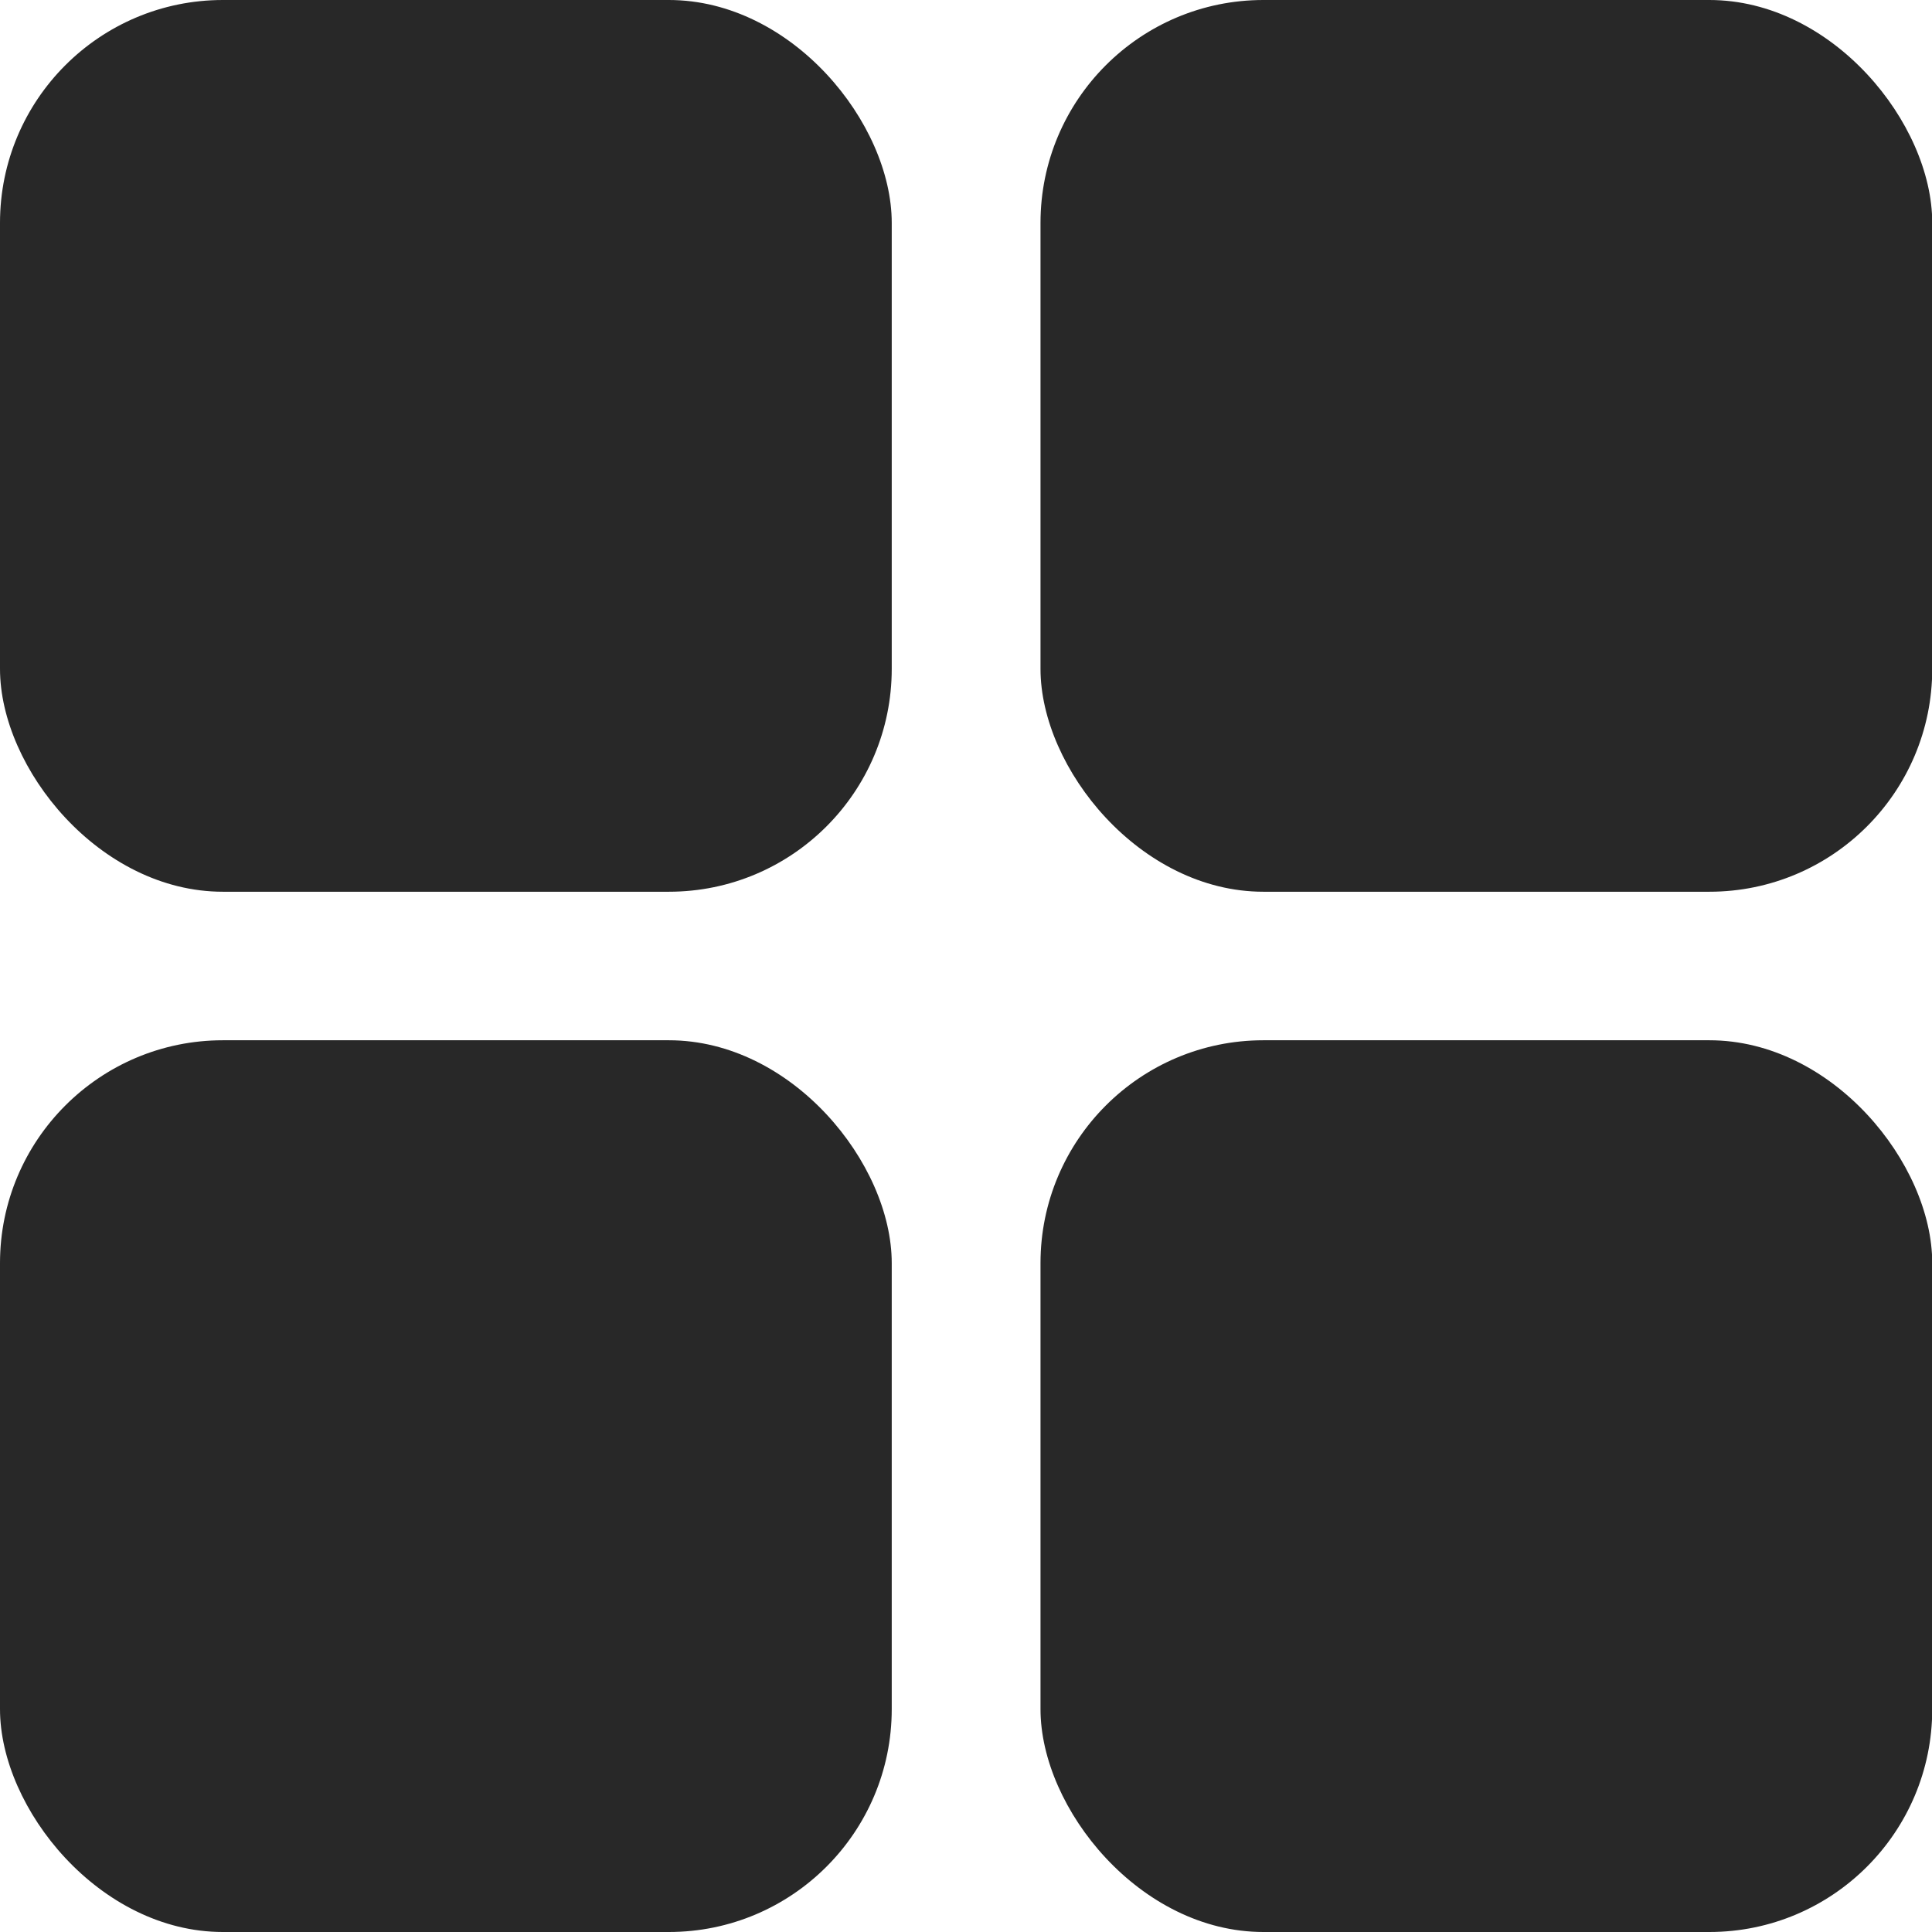
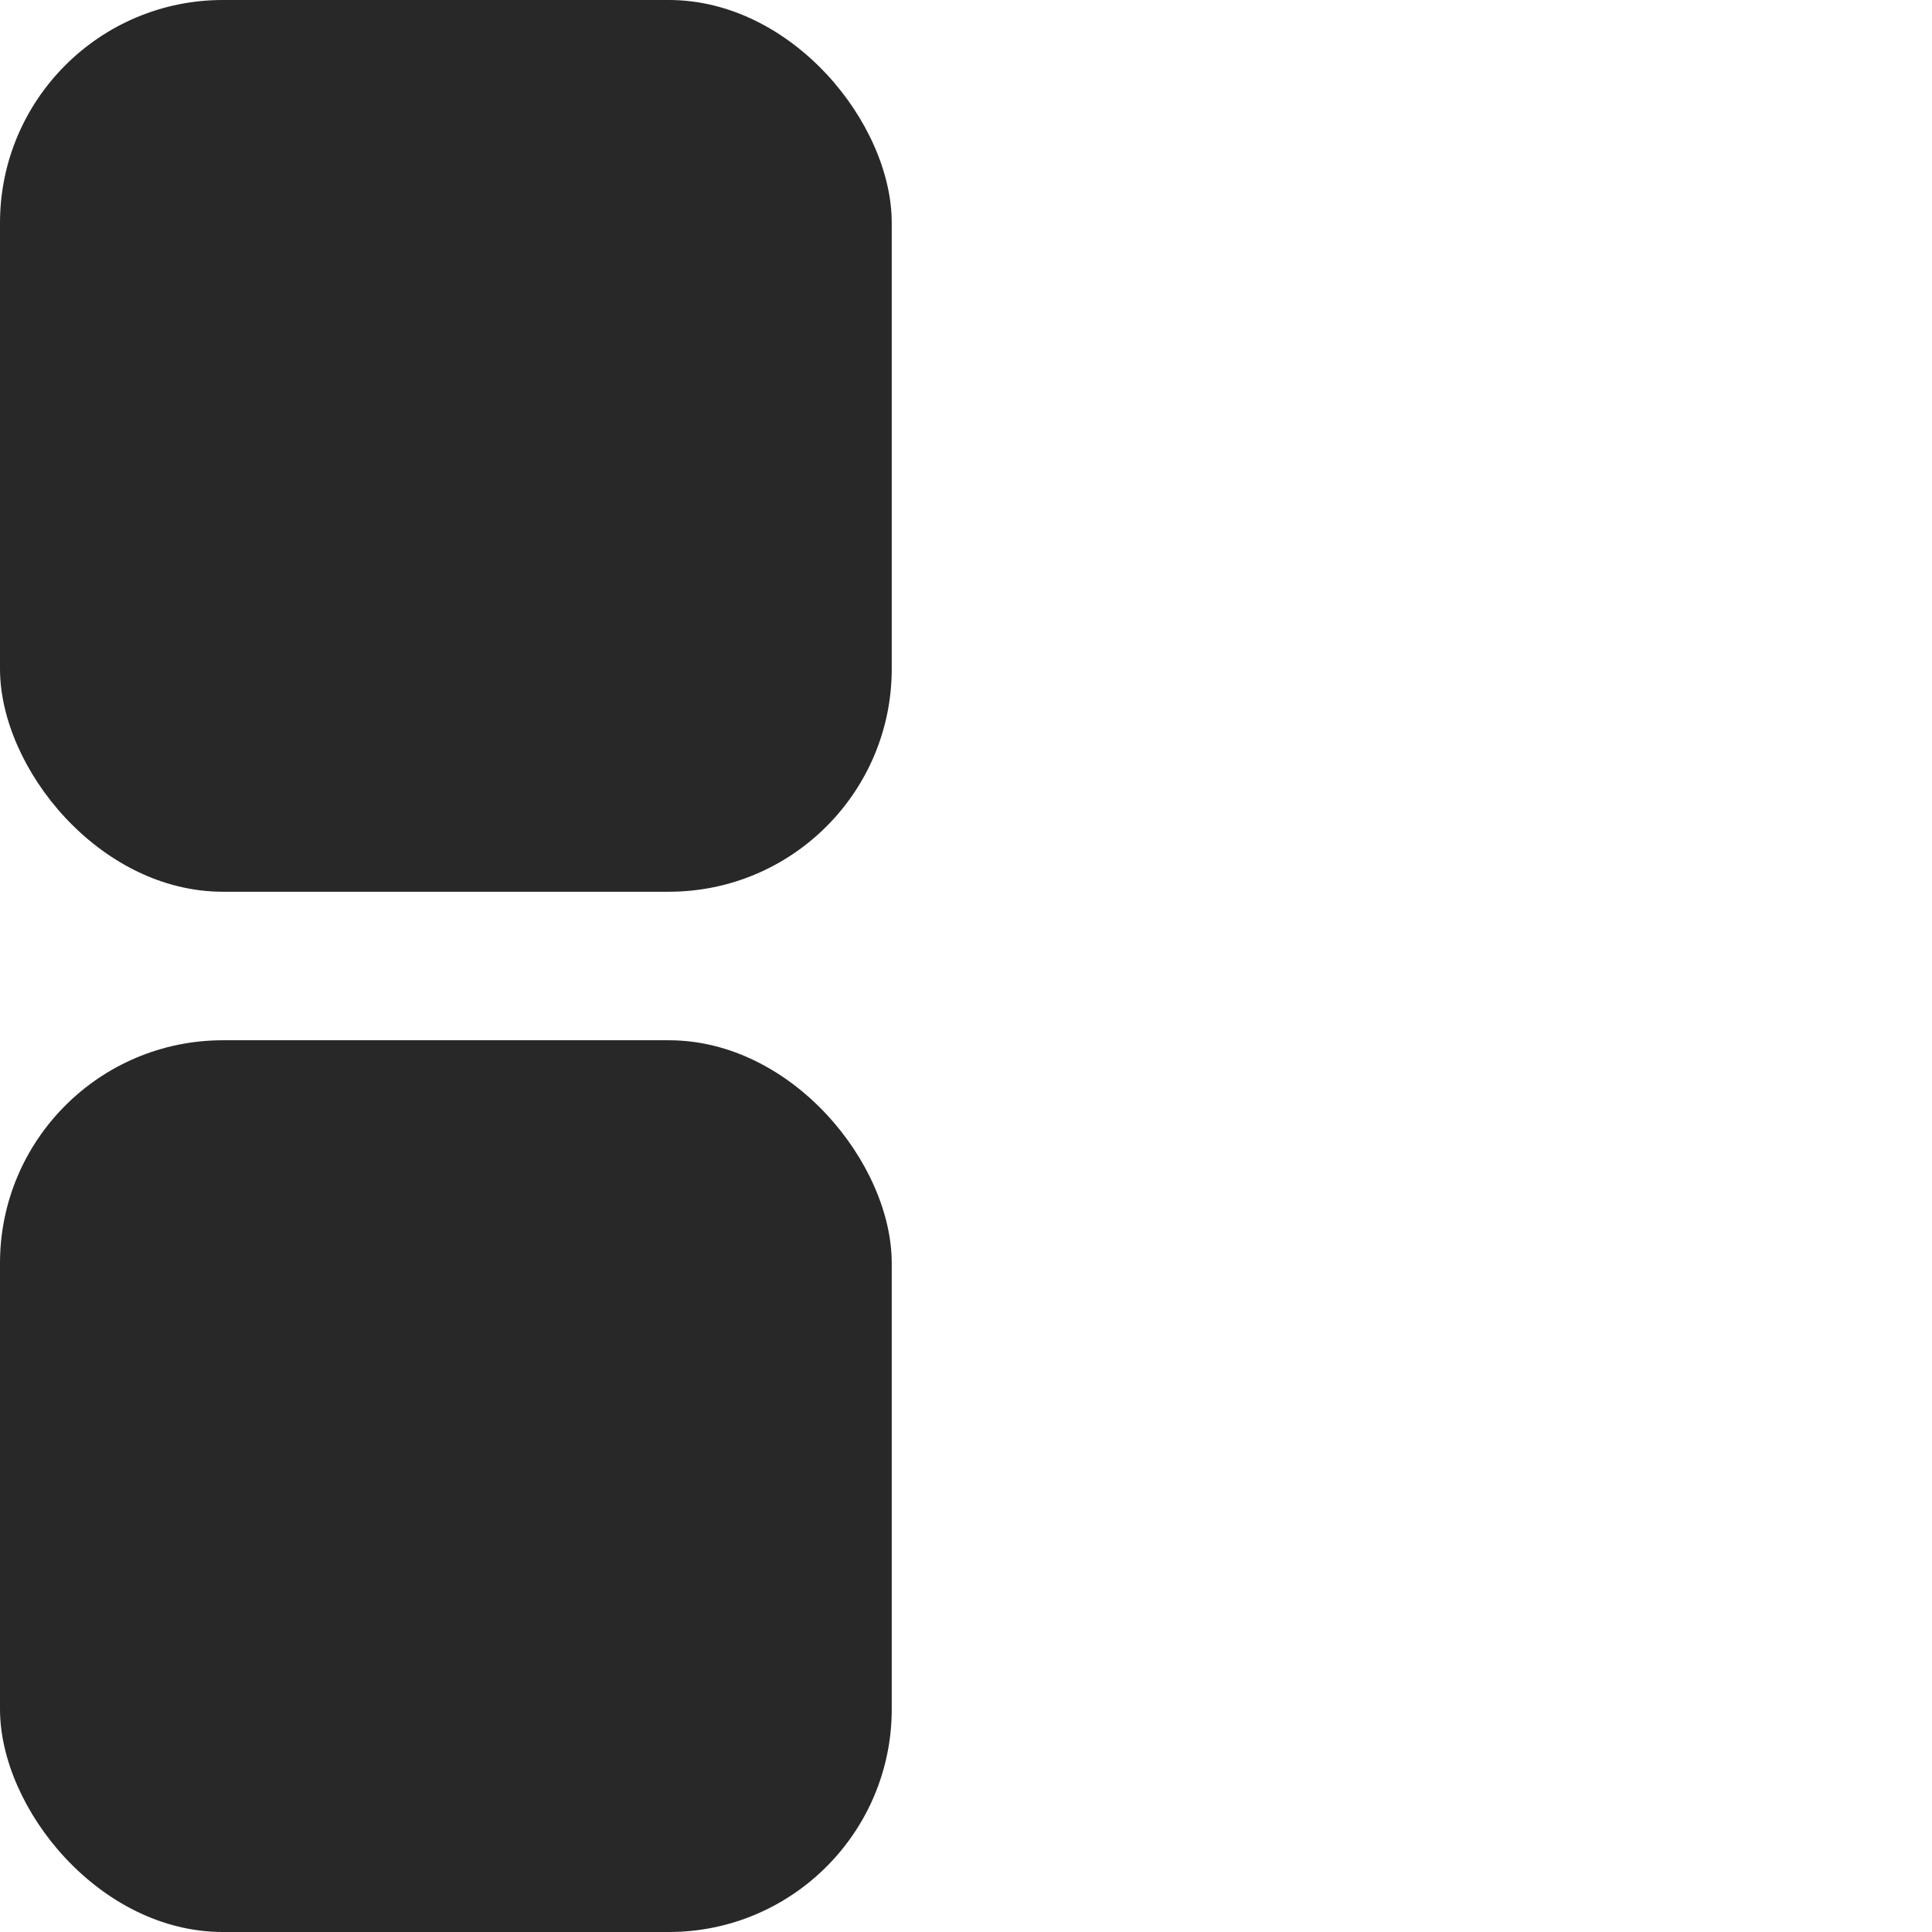
<svg xmlns="http://www.w3.org/2000/svg" width="16" height="16" viewBox="0 0 16 16" fill="none">
  <rect width="7.385" height="7.385" rx="1.846" fill="#282828" />
  <rect y="8.615" width="7.385" height="7.385" rx="1.846" fill="#282828" />
-   <rect x="8.617" width="7.385" height="7.385" rx="1.846" fill="#282828" />
-   <rect x="8.617" y="8.615" width="7.385" height="7.385" rx="1.846" fill="#282828" />
</svg>